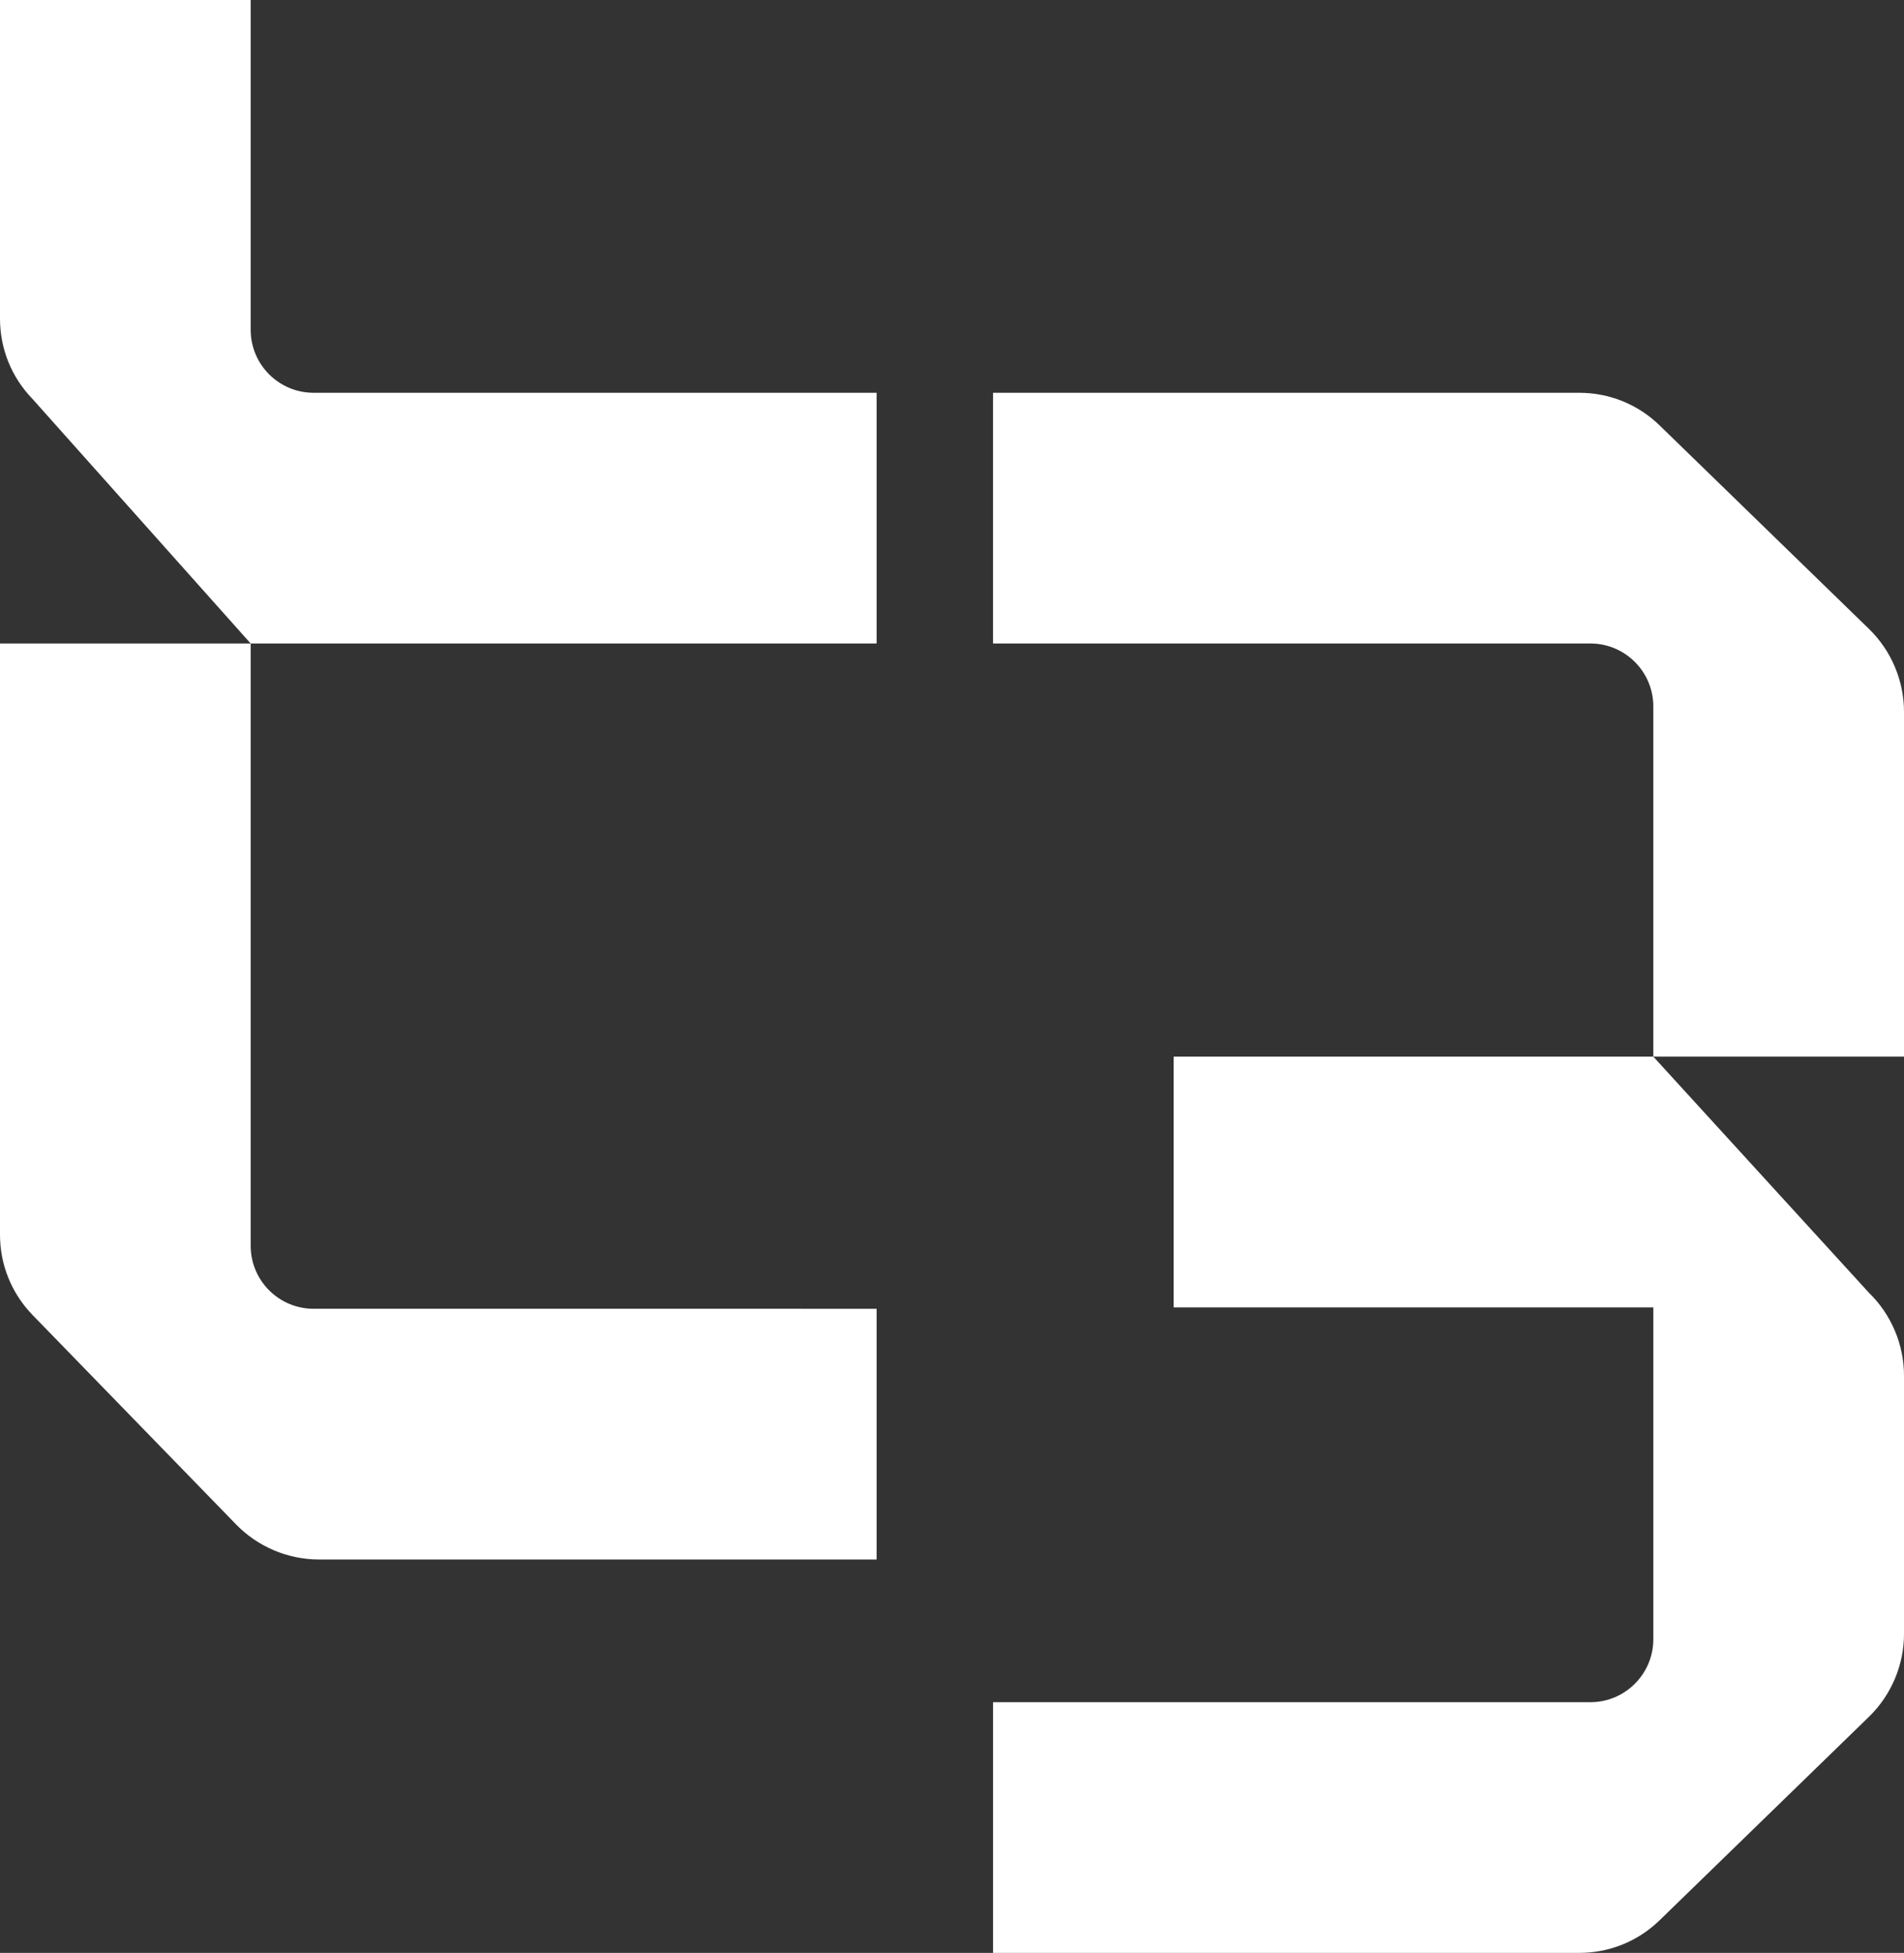
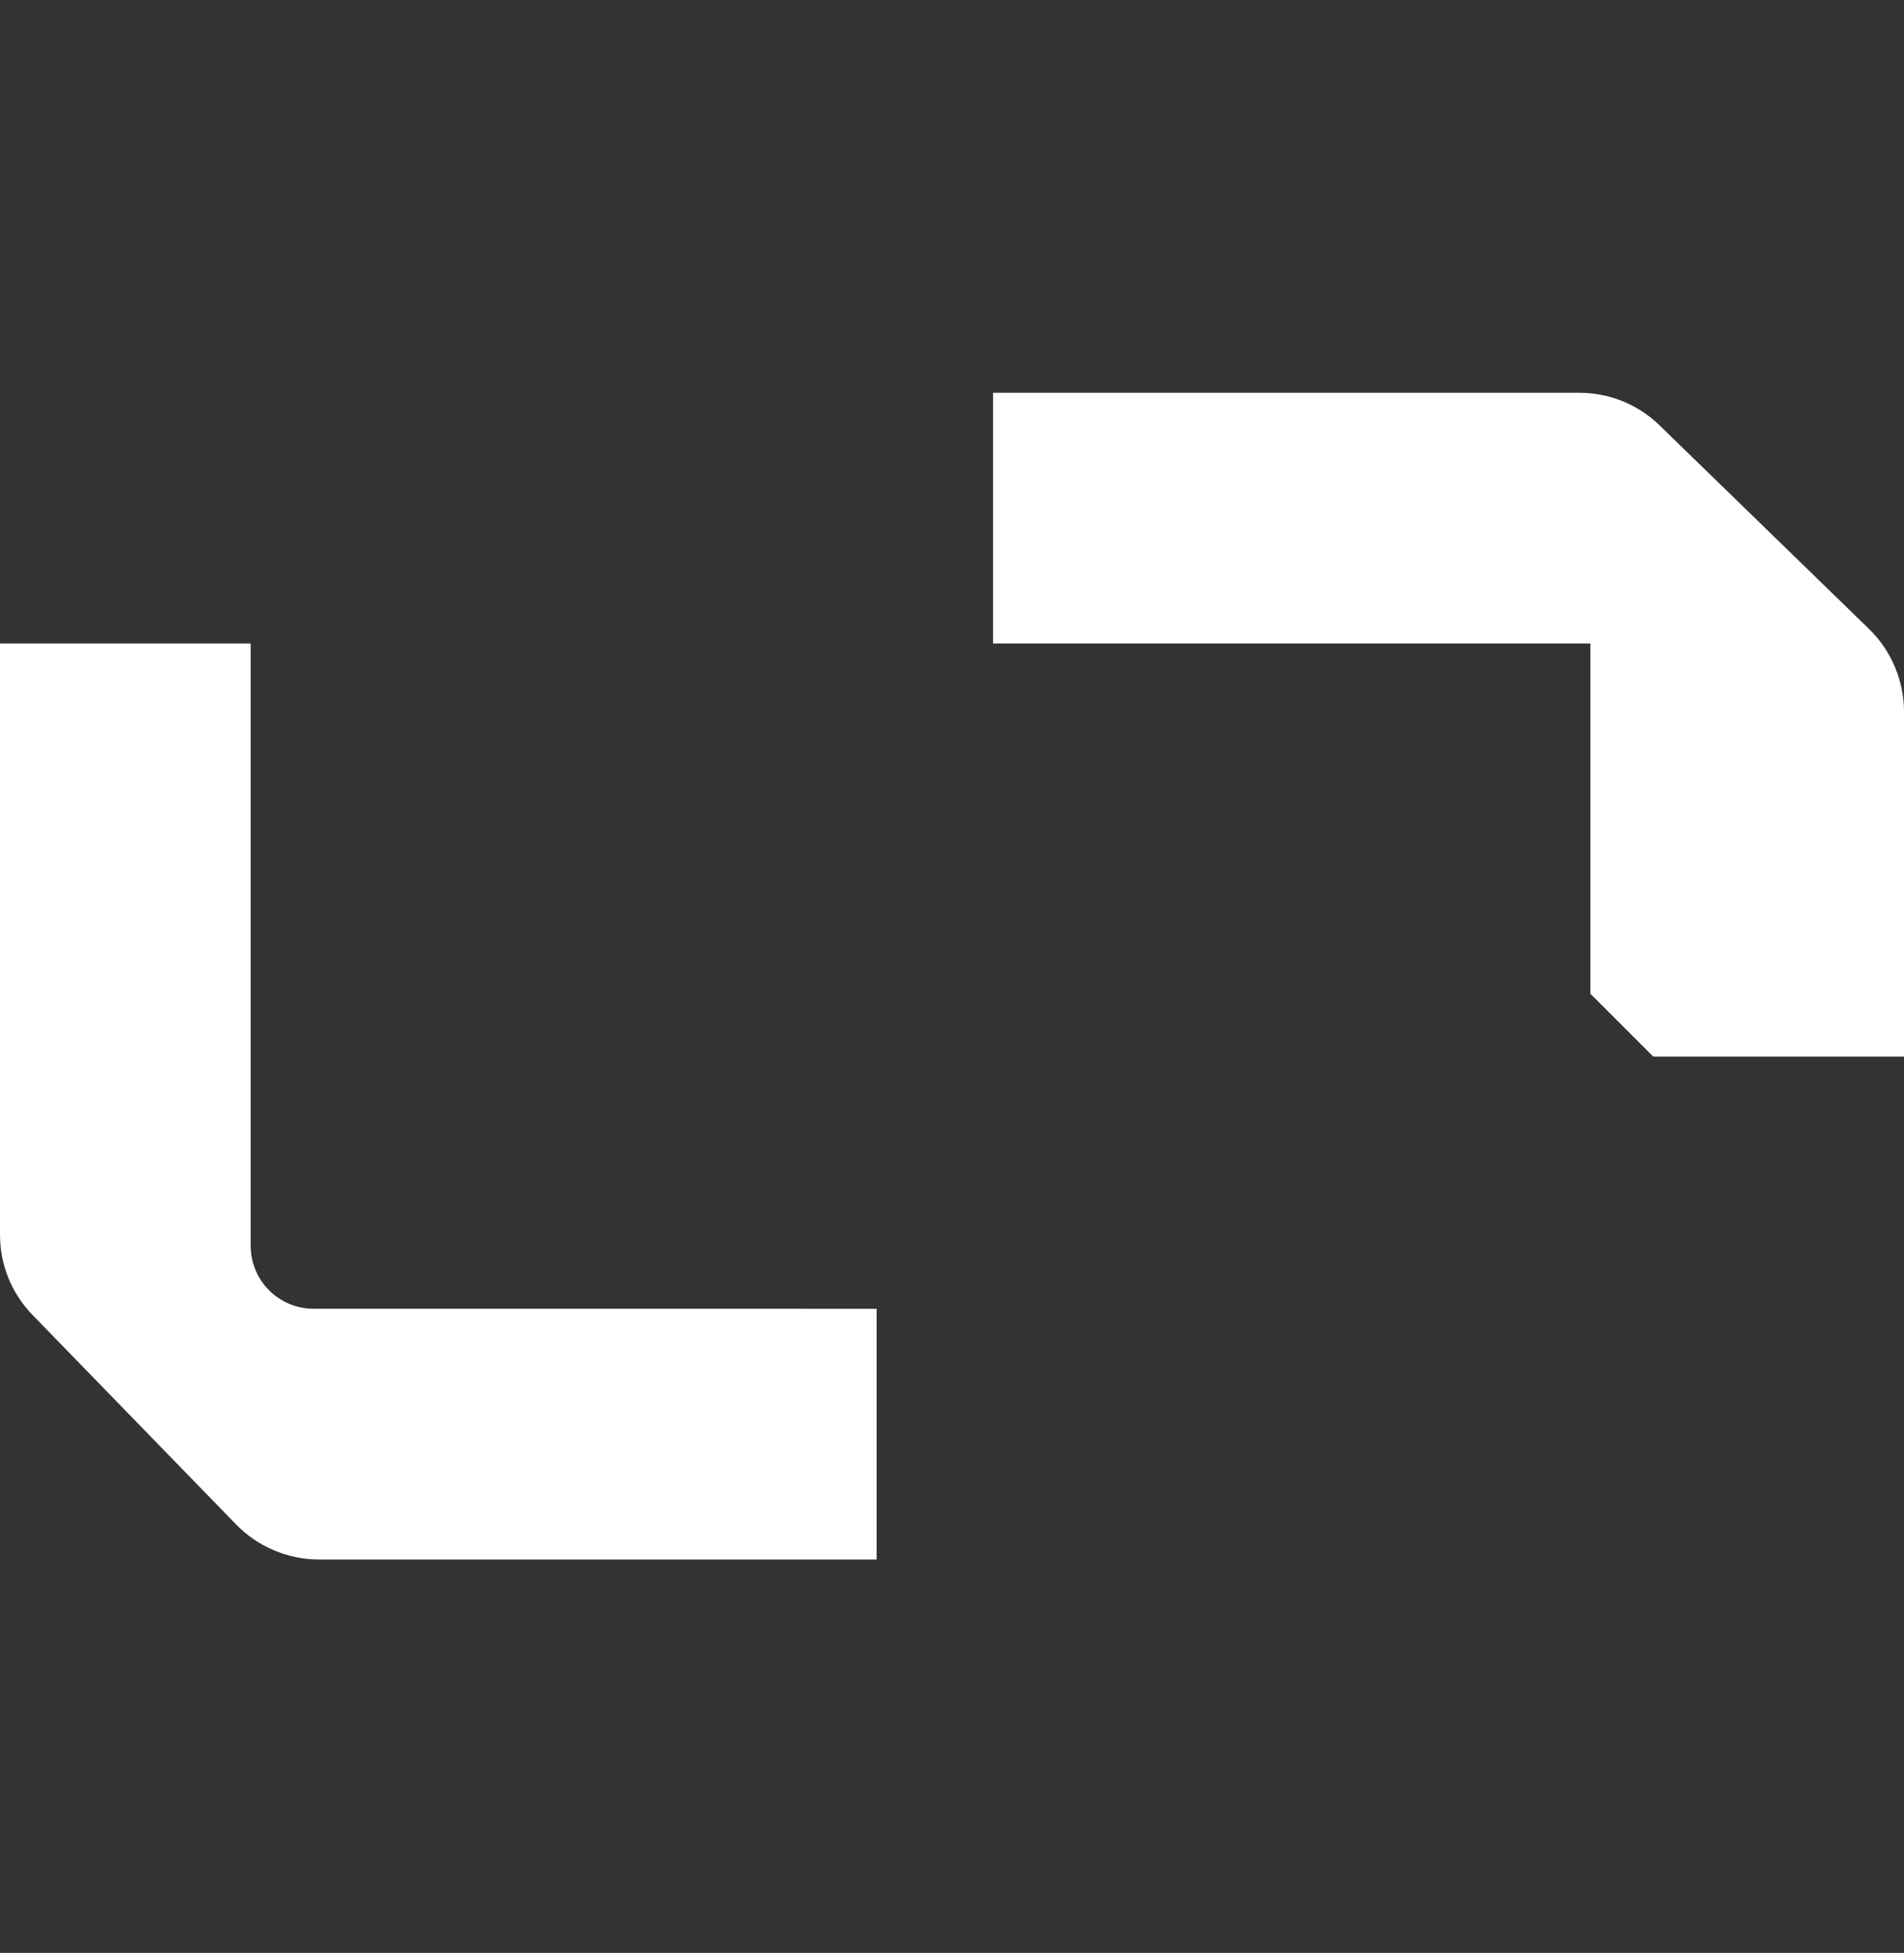
<svg xmlns="http://www.w3.org/2000/svg" id="Layer_2" viewBox="0 0 245.183 251.446">
  <rect x="0" y="0" width="245.183" height="251.446" fill="#333333" stroke="none" />
  <g id="Components">
    <g id="_04758695-2186-4609-bc5d-8cf4c89a6c3c_5">
-       <path d="M32.28,82.853h80.607v-32.28H40.384c-4.468,0-8.104-3.635-8.104-8.104V0H0v41.03c0,3.886,1.49,7.561,4.197,10.35l28.083,31.474Z" style="fill:#fff; stroke-width:0px;" />
      <path d="M0,82.853v76.115c0,3.886,1.49,7.561,4.197,10.35l26.218,26.975c2.781,2.858,6.661,4.499,10.647,4.499h71.824v-32.28H40.384c-4.468,0-8.104-3.635-8.104-8.104v-77.554H0Z" style="fill:#fff; stroke-width:0px;" />
-       <path d="M212.903,136.049h32.28v-44.414c0-3.986-1.64-7.866-4.499-10.647l-26.975-26.218c-2.788-2.708-6.463-4.197-10.35-4.197h-75.482v32.28h76.921c4.468,0,8.104,3.635,8.104,8.104v45.093Z" style="fill:#fff; stroke-width:0px;" />
-       <path d="M127.878,251.446h75.482c3.886,0,7.561-1.49,10.35-4.197l26.975-26.218c2.858-2.781,4.499-6.661,4.499-10.647v-33.268c0-3.99-1.64-7.869-4.499-10.647l-27.782-30.419h-61.765v32.283h61.765v42.73c0,4.468-3.635,8.104-8.104,8.104h-76.921v32.28Z" style="fill:#fff; stroke-width:0px;" />
+       <path d="M212.903,136.049h32.28v-44.414c0-3.986-1.64-7.866-4.499-10.647l-26.975-26.218c-2.788-2.708-6.463-4.197-10.35-4.197h-75.482v32.28h76.921v45.093Z" style="fill:#fff; stroke-width:0px;" />
    </g>
  </g>
</svg>